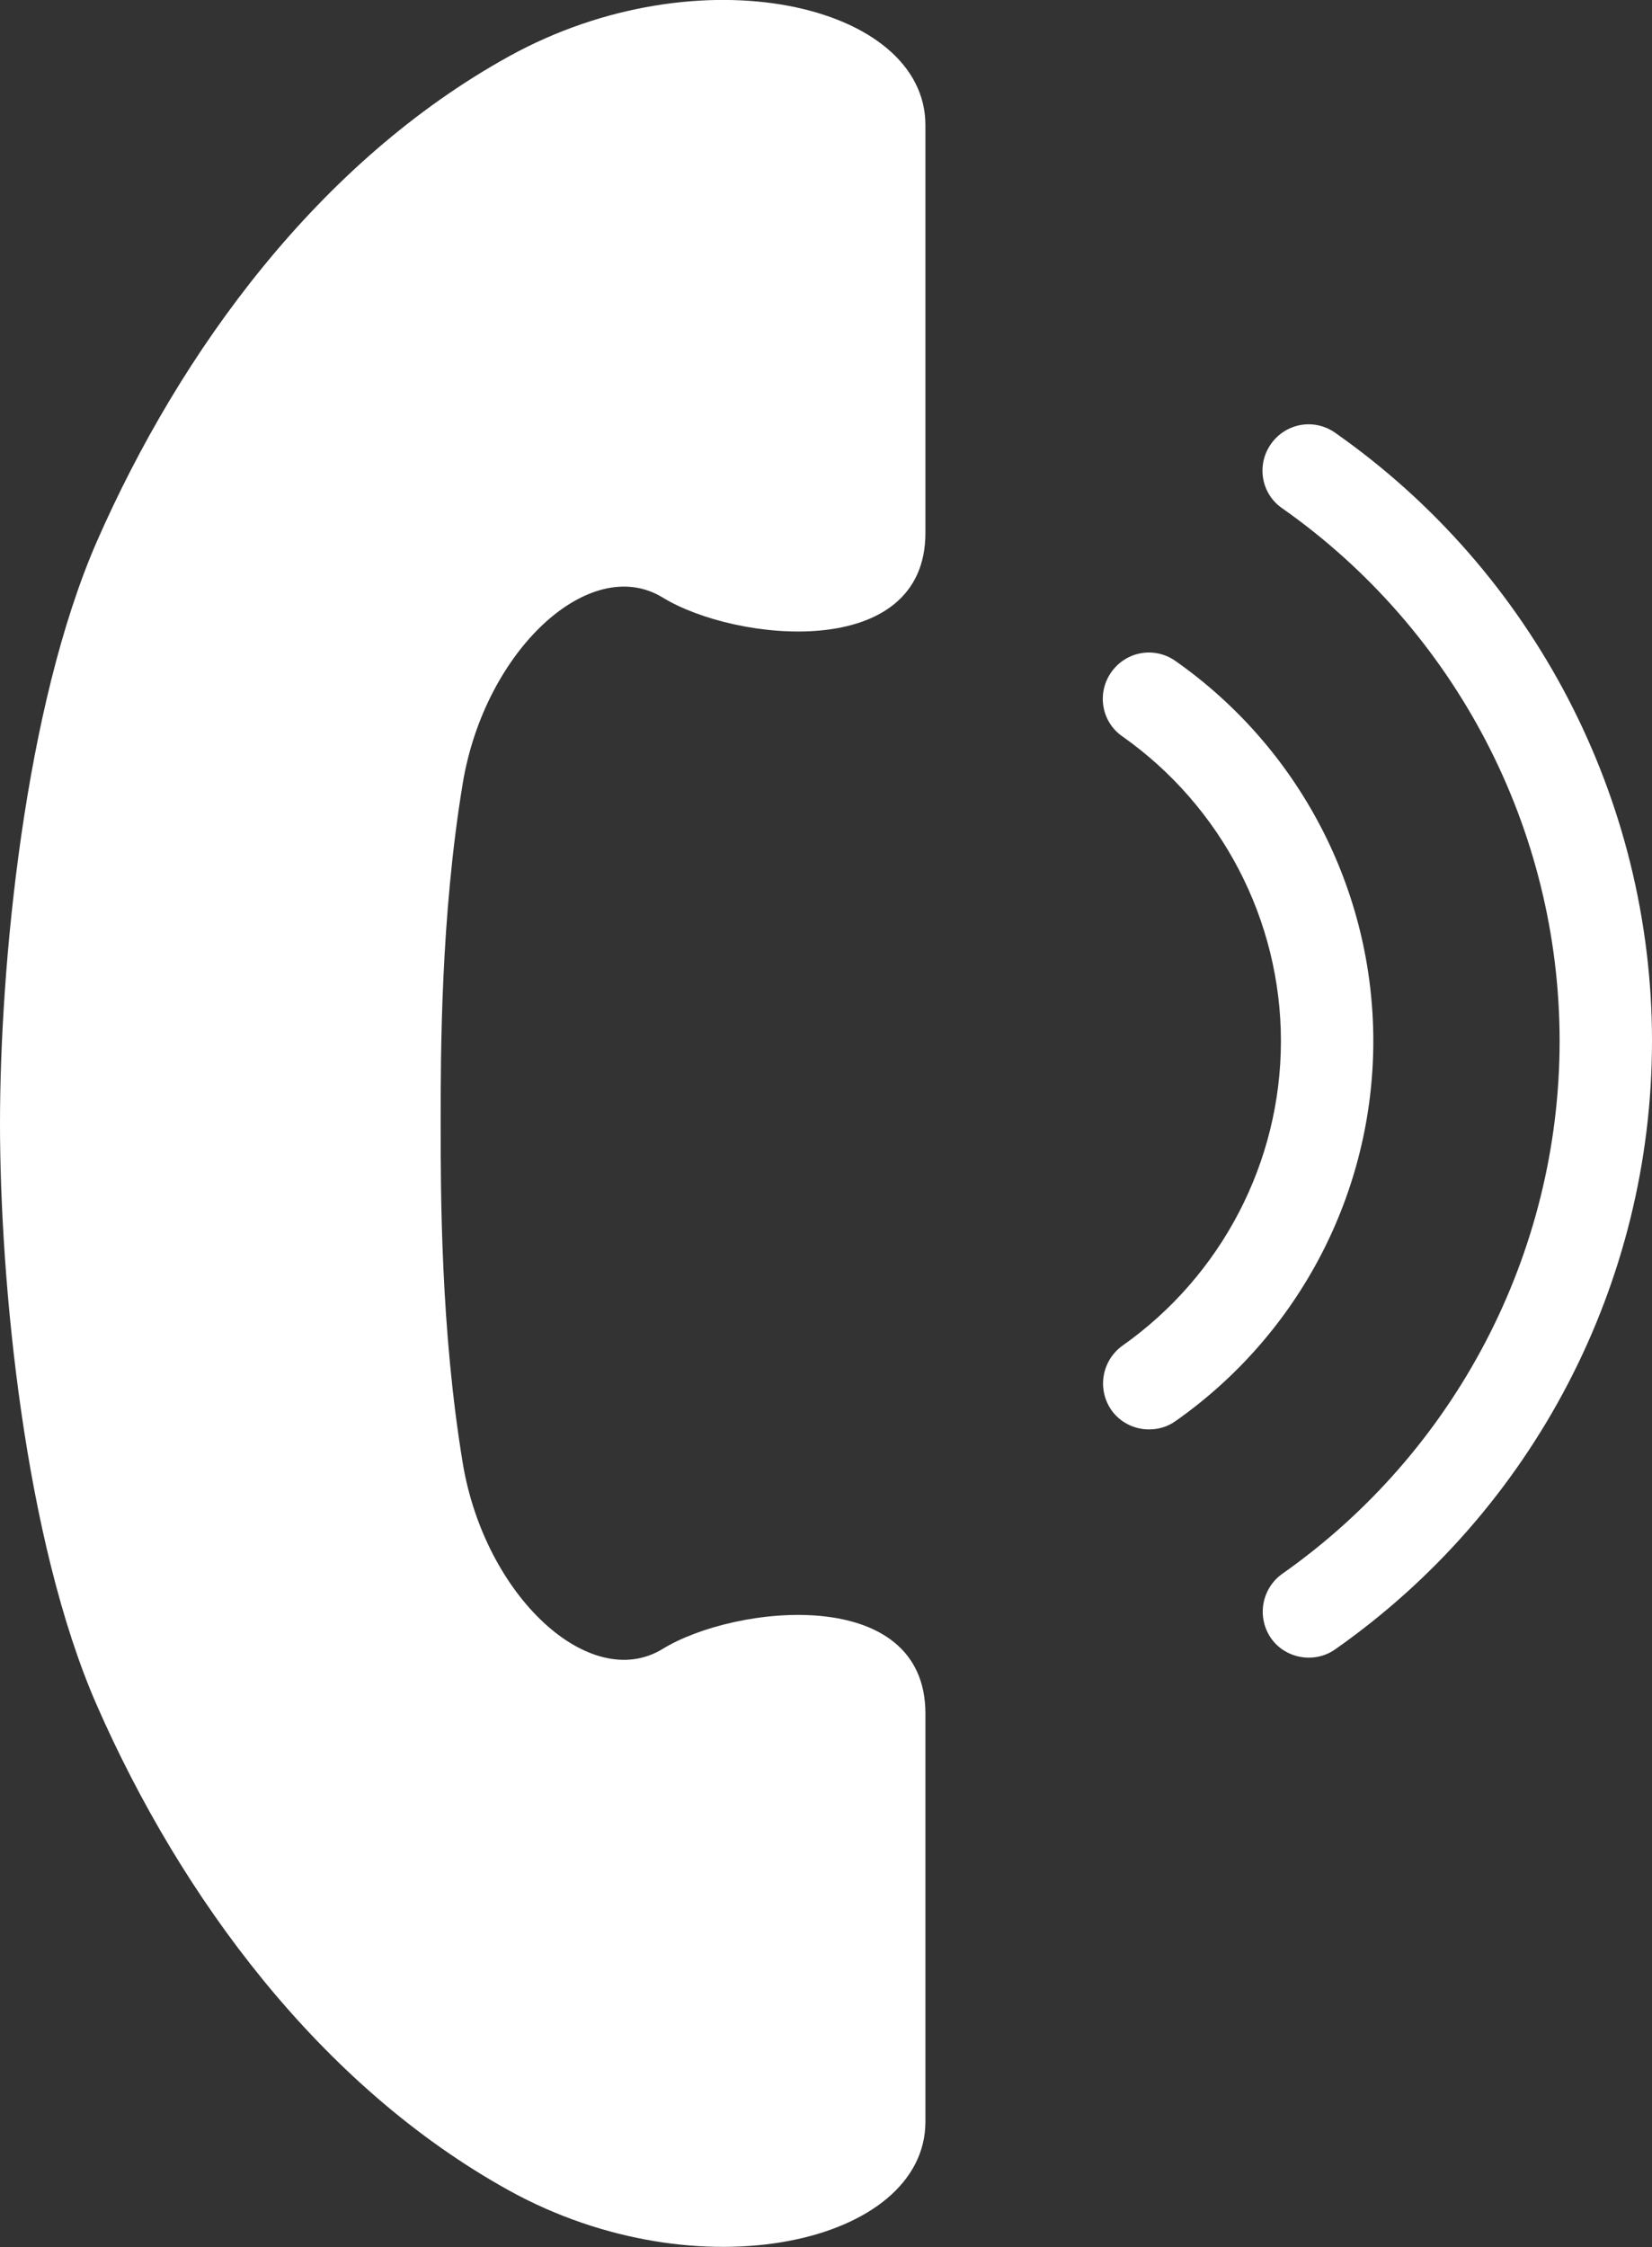
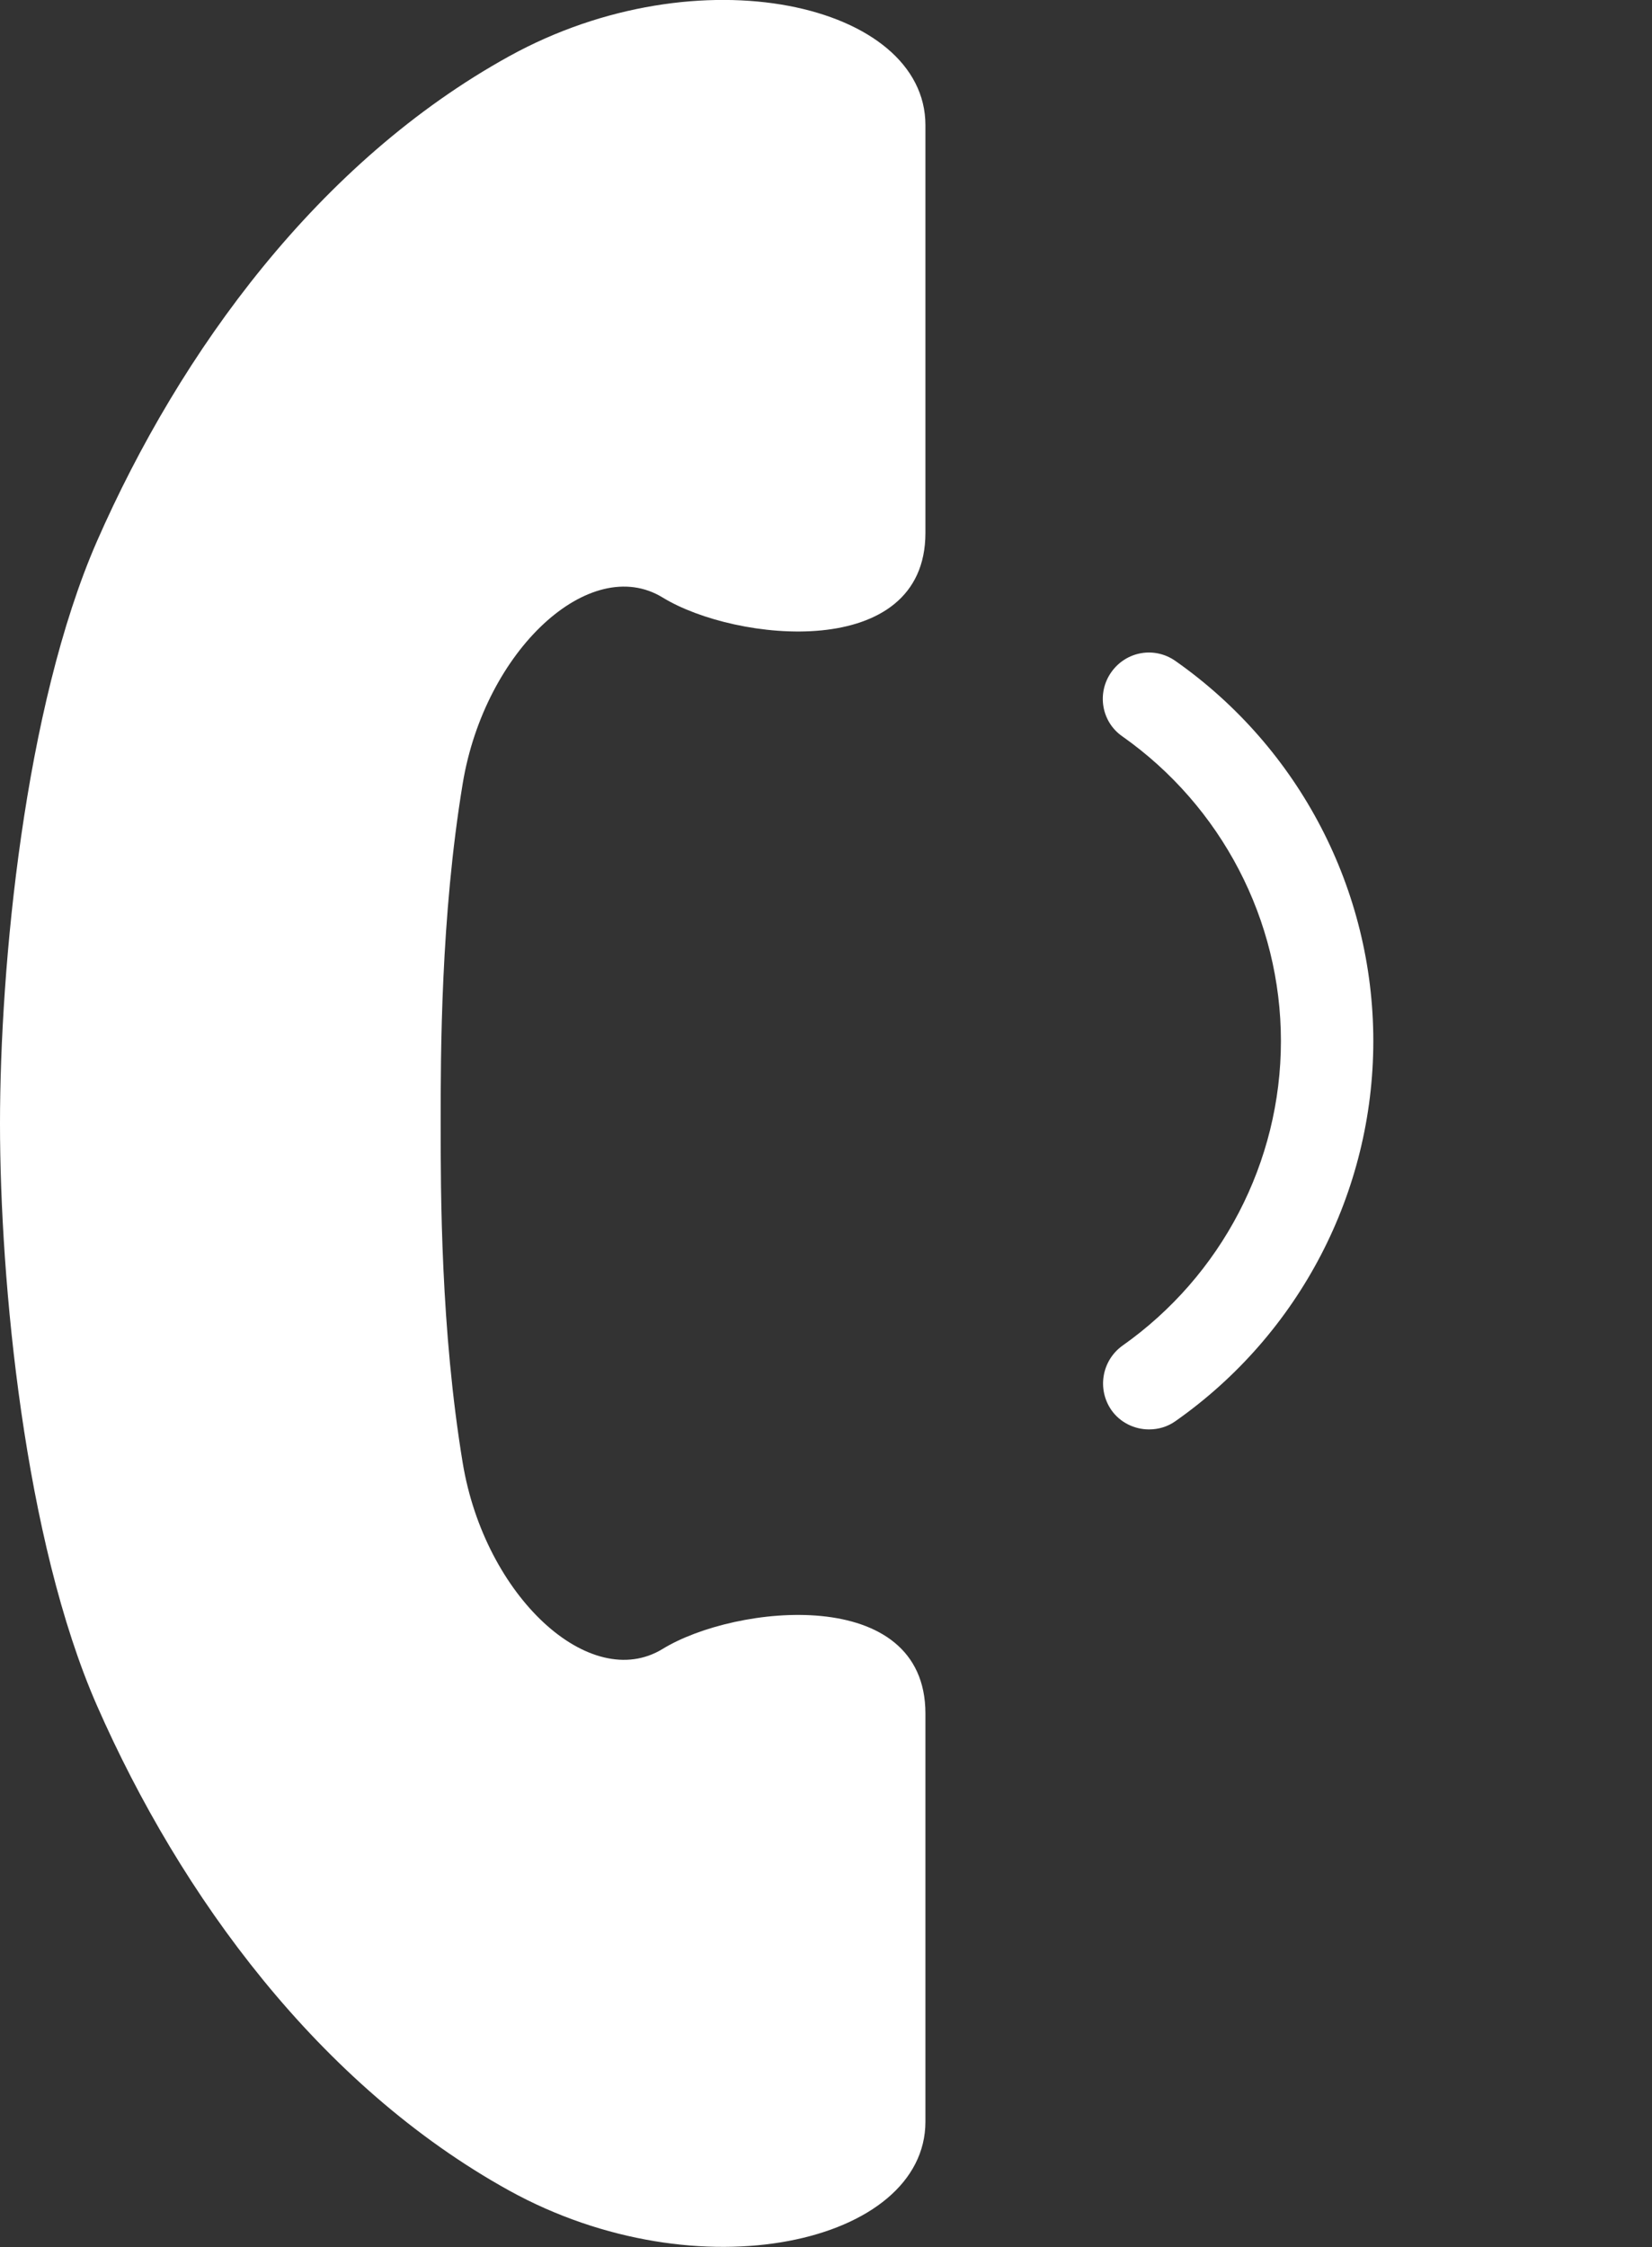
<svg xmlns="http://www.w3.org/2000/svg" id="_レイヤー_2" data-name="レイヤー 2" viewBox="0 0 43.45 59.08">
  <rect x="0" y="0" width="43.45" height="59.08" fill="#333333" stroke="none" />
  <defs>
    <style>
      .cls-1 {
        fill: #fff;
        stroke-width: 0px;
      }
    </style>
  </defs>
  <g id="_レイヤー_1-2" data-name="レイヤー 1">
    <g>
      <path class="cls-1" d="M0,29.54c0,4.15.64,10.95,2.55,15.3,2.2,5.01,5.85,9.99,10.84,12.75,5,2.76,10.95,1.38,10.95-1.81v-10.73c0-3.4-5-2.87-6.91-1.7-1.91,1.17-4.68-1.38-5.26-4.89-.58-3.51-.58-7.12-.58-8.93s0-5.42.58-8.93c.58-3.51,3.35-6.06,5.26-4.89,1.91,1.17,6.91,1.7,6.91-1.7V3.29c0-3.19-5.95-4.57-10.95-1.81-5,2.76-8.64,7.74-10.84,12.75C.64,18.6,0,25.4,0,29.54Z" />
-       <path class="cls-1" d="M34.42,43.58c-.38,0-.76-.18-.99-.51-.38-.55-.25-1.3.29-1.69,4.57-3.21,7.3-8.45,7.3-14.01s-2.73-10.8-7.3-14.01c-.55-.38-.68-1.14-.29-1.69.39-.55,1.14-.68,1.69-.29,5.22,3.66,8.33,9.64,8.33,15.99s-3.11,12.33-8.33,15.99c-.21.15-.45.22-.7.22Z" />
      <path class="cls-1" d="M30.22,37.58c-.38,0-.76-.18-.99-.51-.38-.55-.25-1.3.29-1.69,2.61-1.84,4.17-4.83,4.17-8.01s-1.56-6.17-4.17-8.01c-.55-.38-.68-1.14-.29-1.69.39-.55,1.14-.68,1.69-.29,3.26,2.29,5.2,6.02,5.2,9.99s-1.94,7.7-5.2,9.99c-.21.15-.45.22-.7.22Z" />
    </g>
  </g>
</svg>